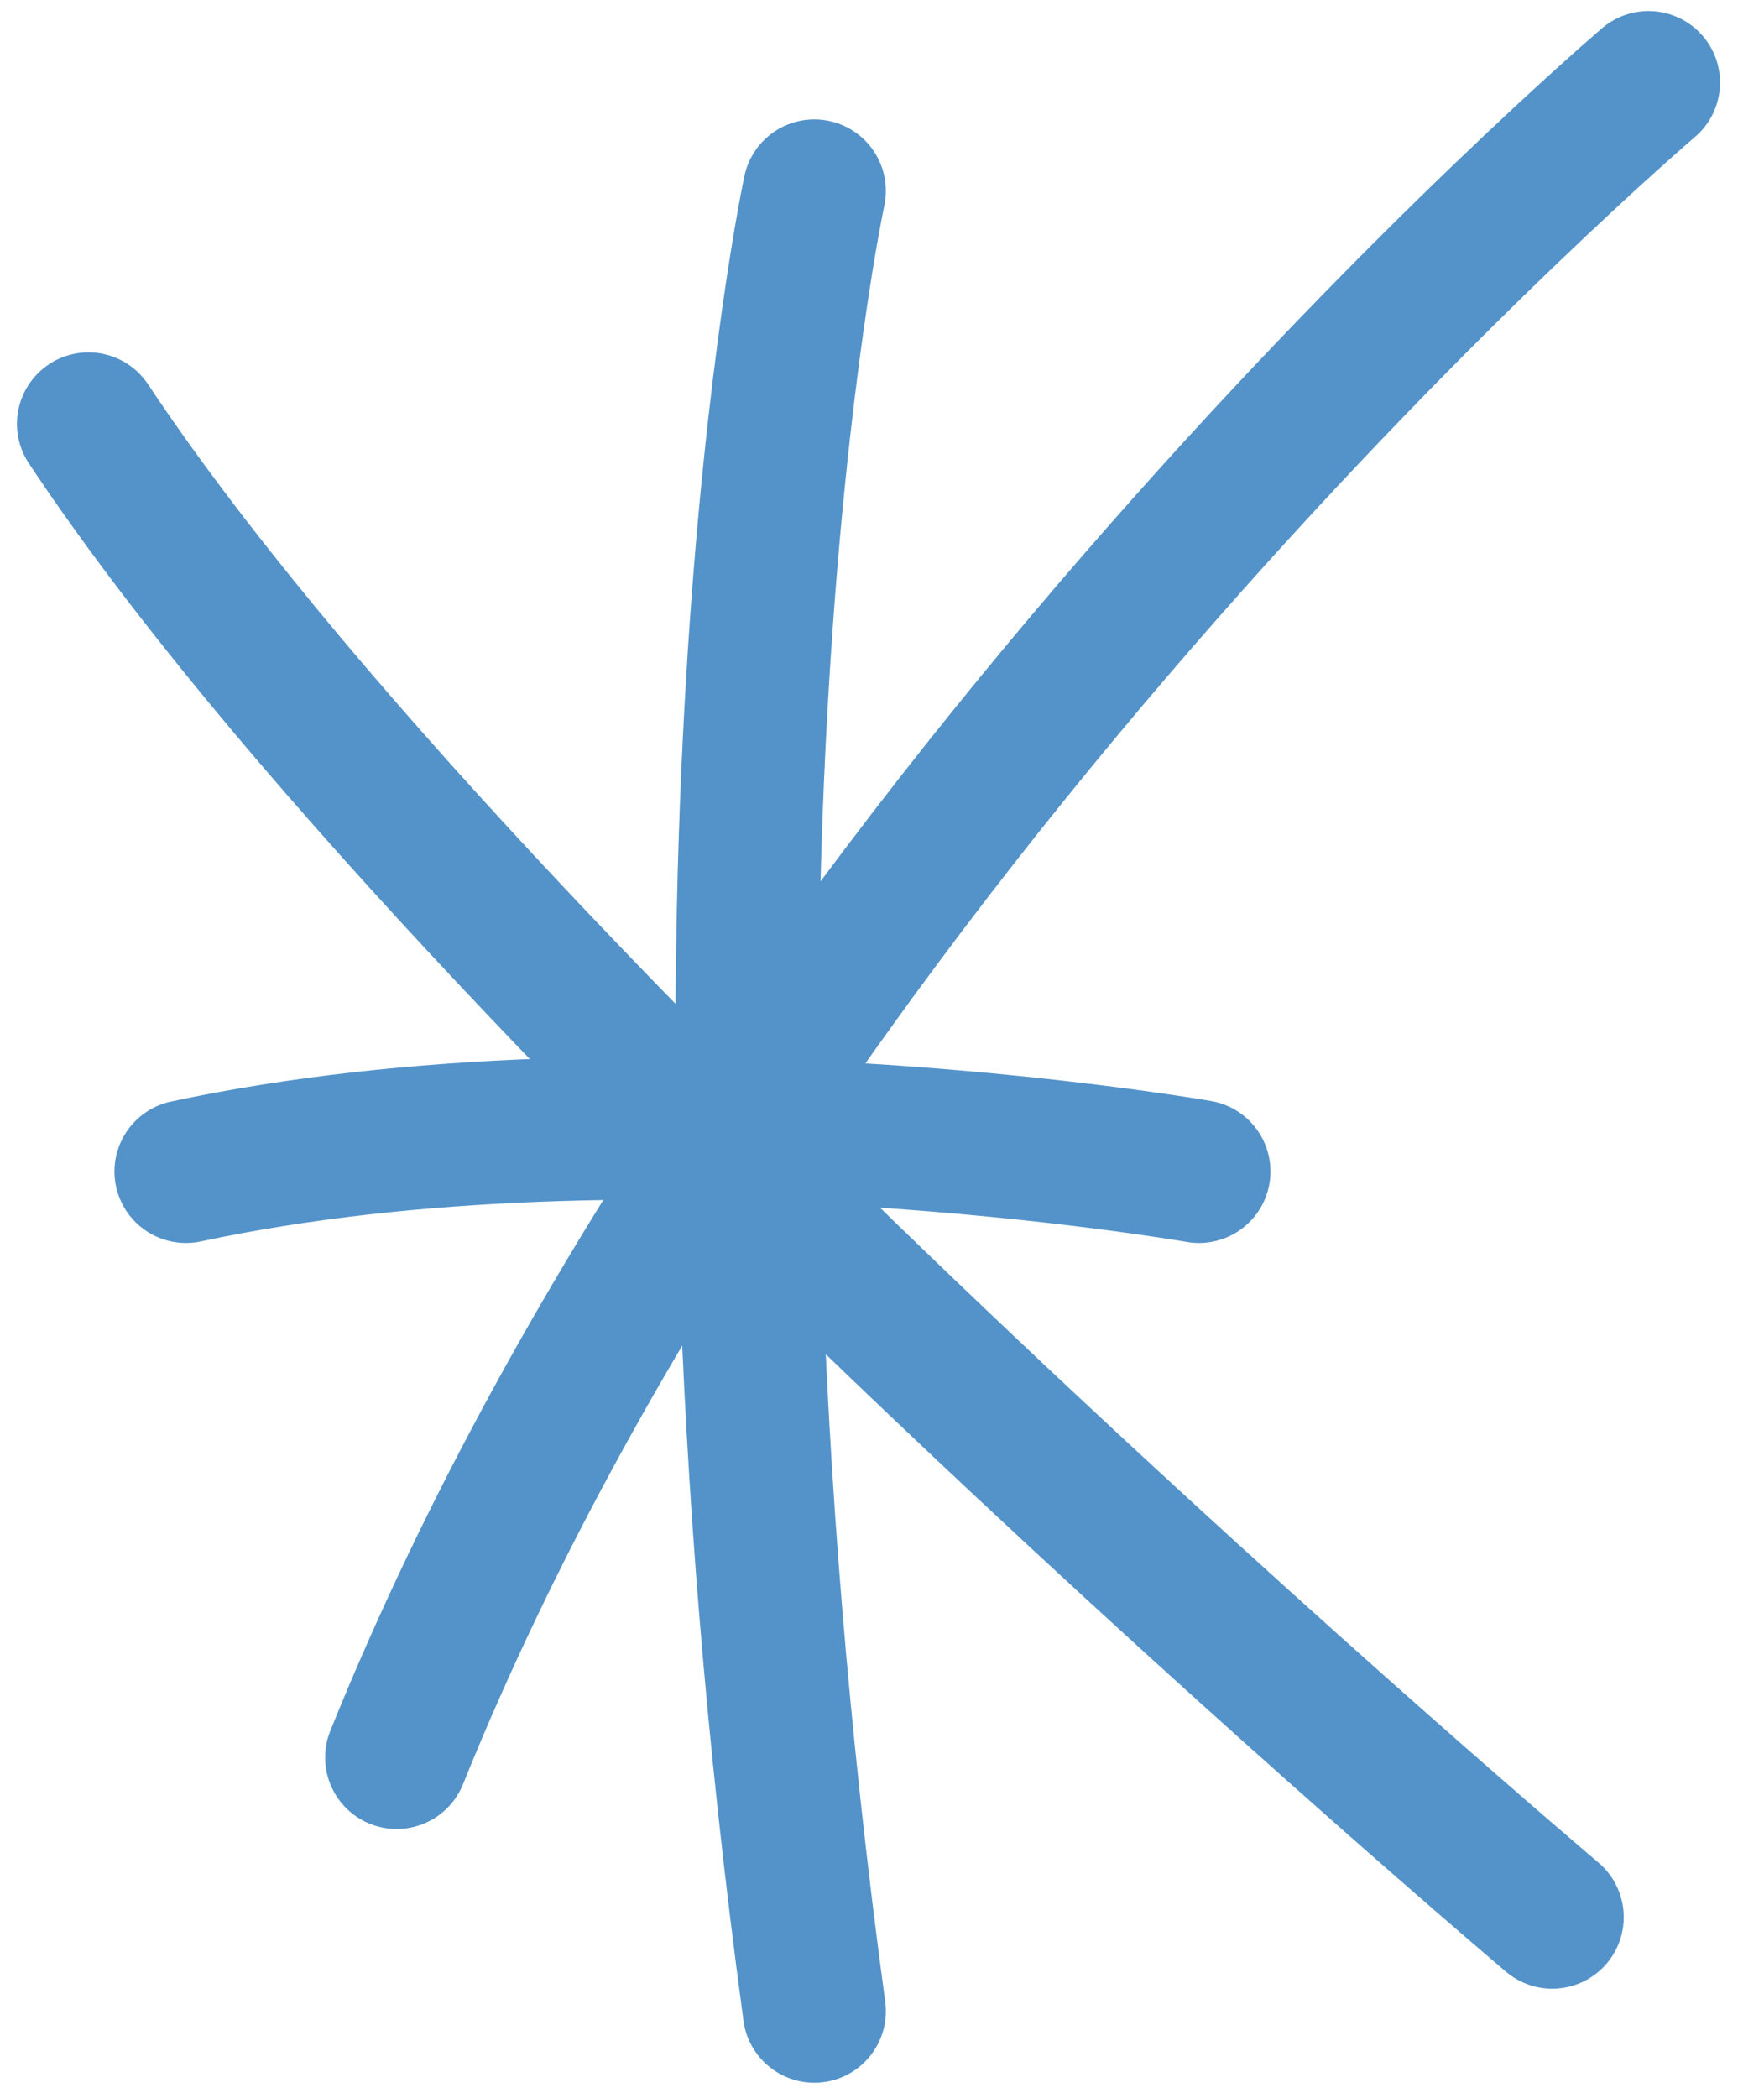
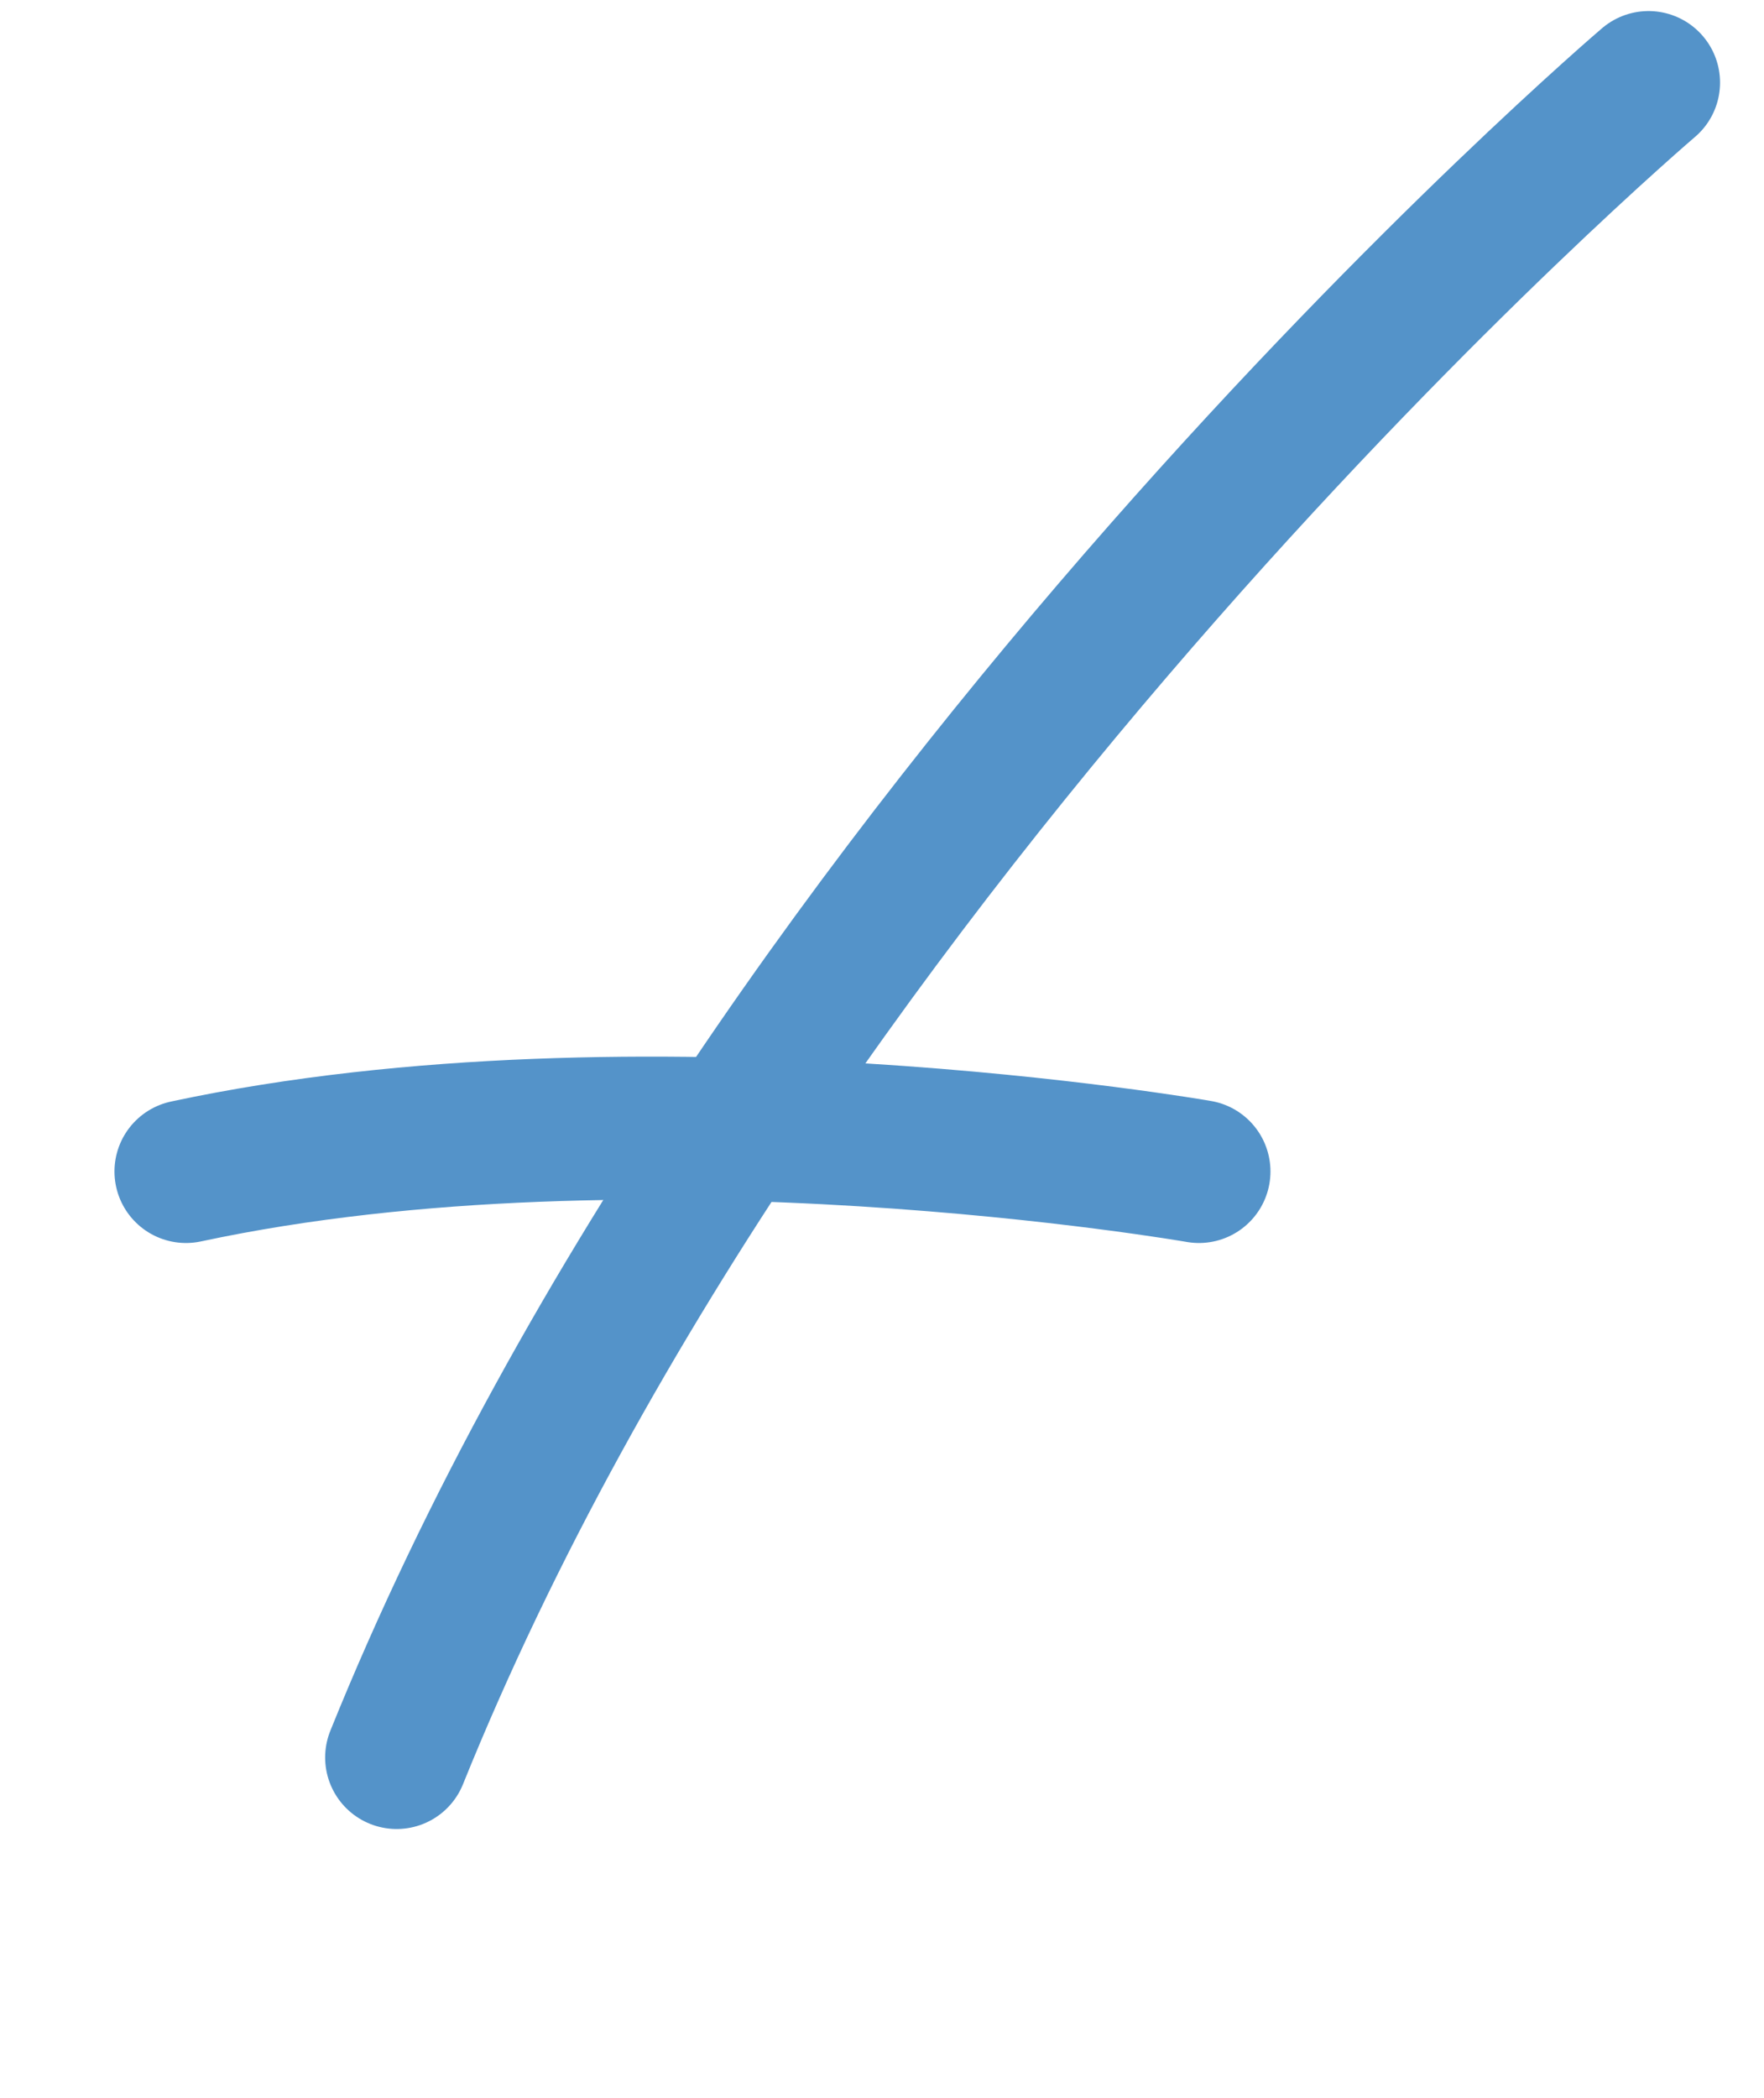
<svg xmlns="http://www.w3.org/2000/svg" width="37" height="44" viewBox="0 0 37 44" fill="none">
-   <path d="M17.081 4.004C17.081 4.004 13.9 18.775 17.081 42.18" stroke="#5493C9" stroke-width="3" stroke-linecap="round" />
  <path d="M3.901 24.569C13.445 22.524 25.148 24.569 25.148 24.569" stroke="#5493C9" stroke-width="3" stroke-linecap="round" />
  <path d="M8.32 36.859C16.172 17.411 34.578 1.732 34.578 1.732" stroke="#5493C9" stroke-width="3" stroke-linecap="round" />
-   <path d="M1.856 8.89C9.923 21.047 32.558 40.208 32.558 40.208" stroke="#5493C9" stroke-width="3" stroke-linecap="round" />
</svg>